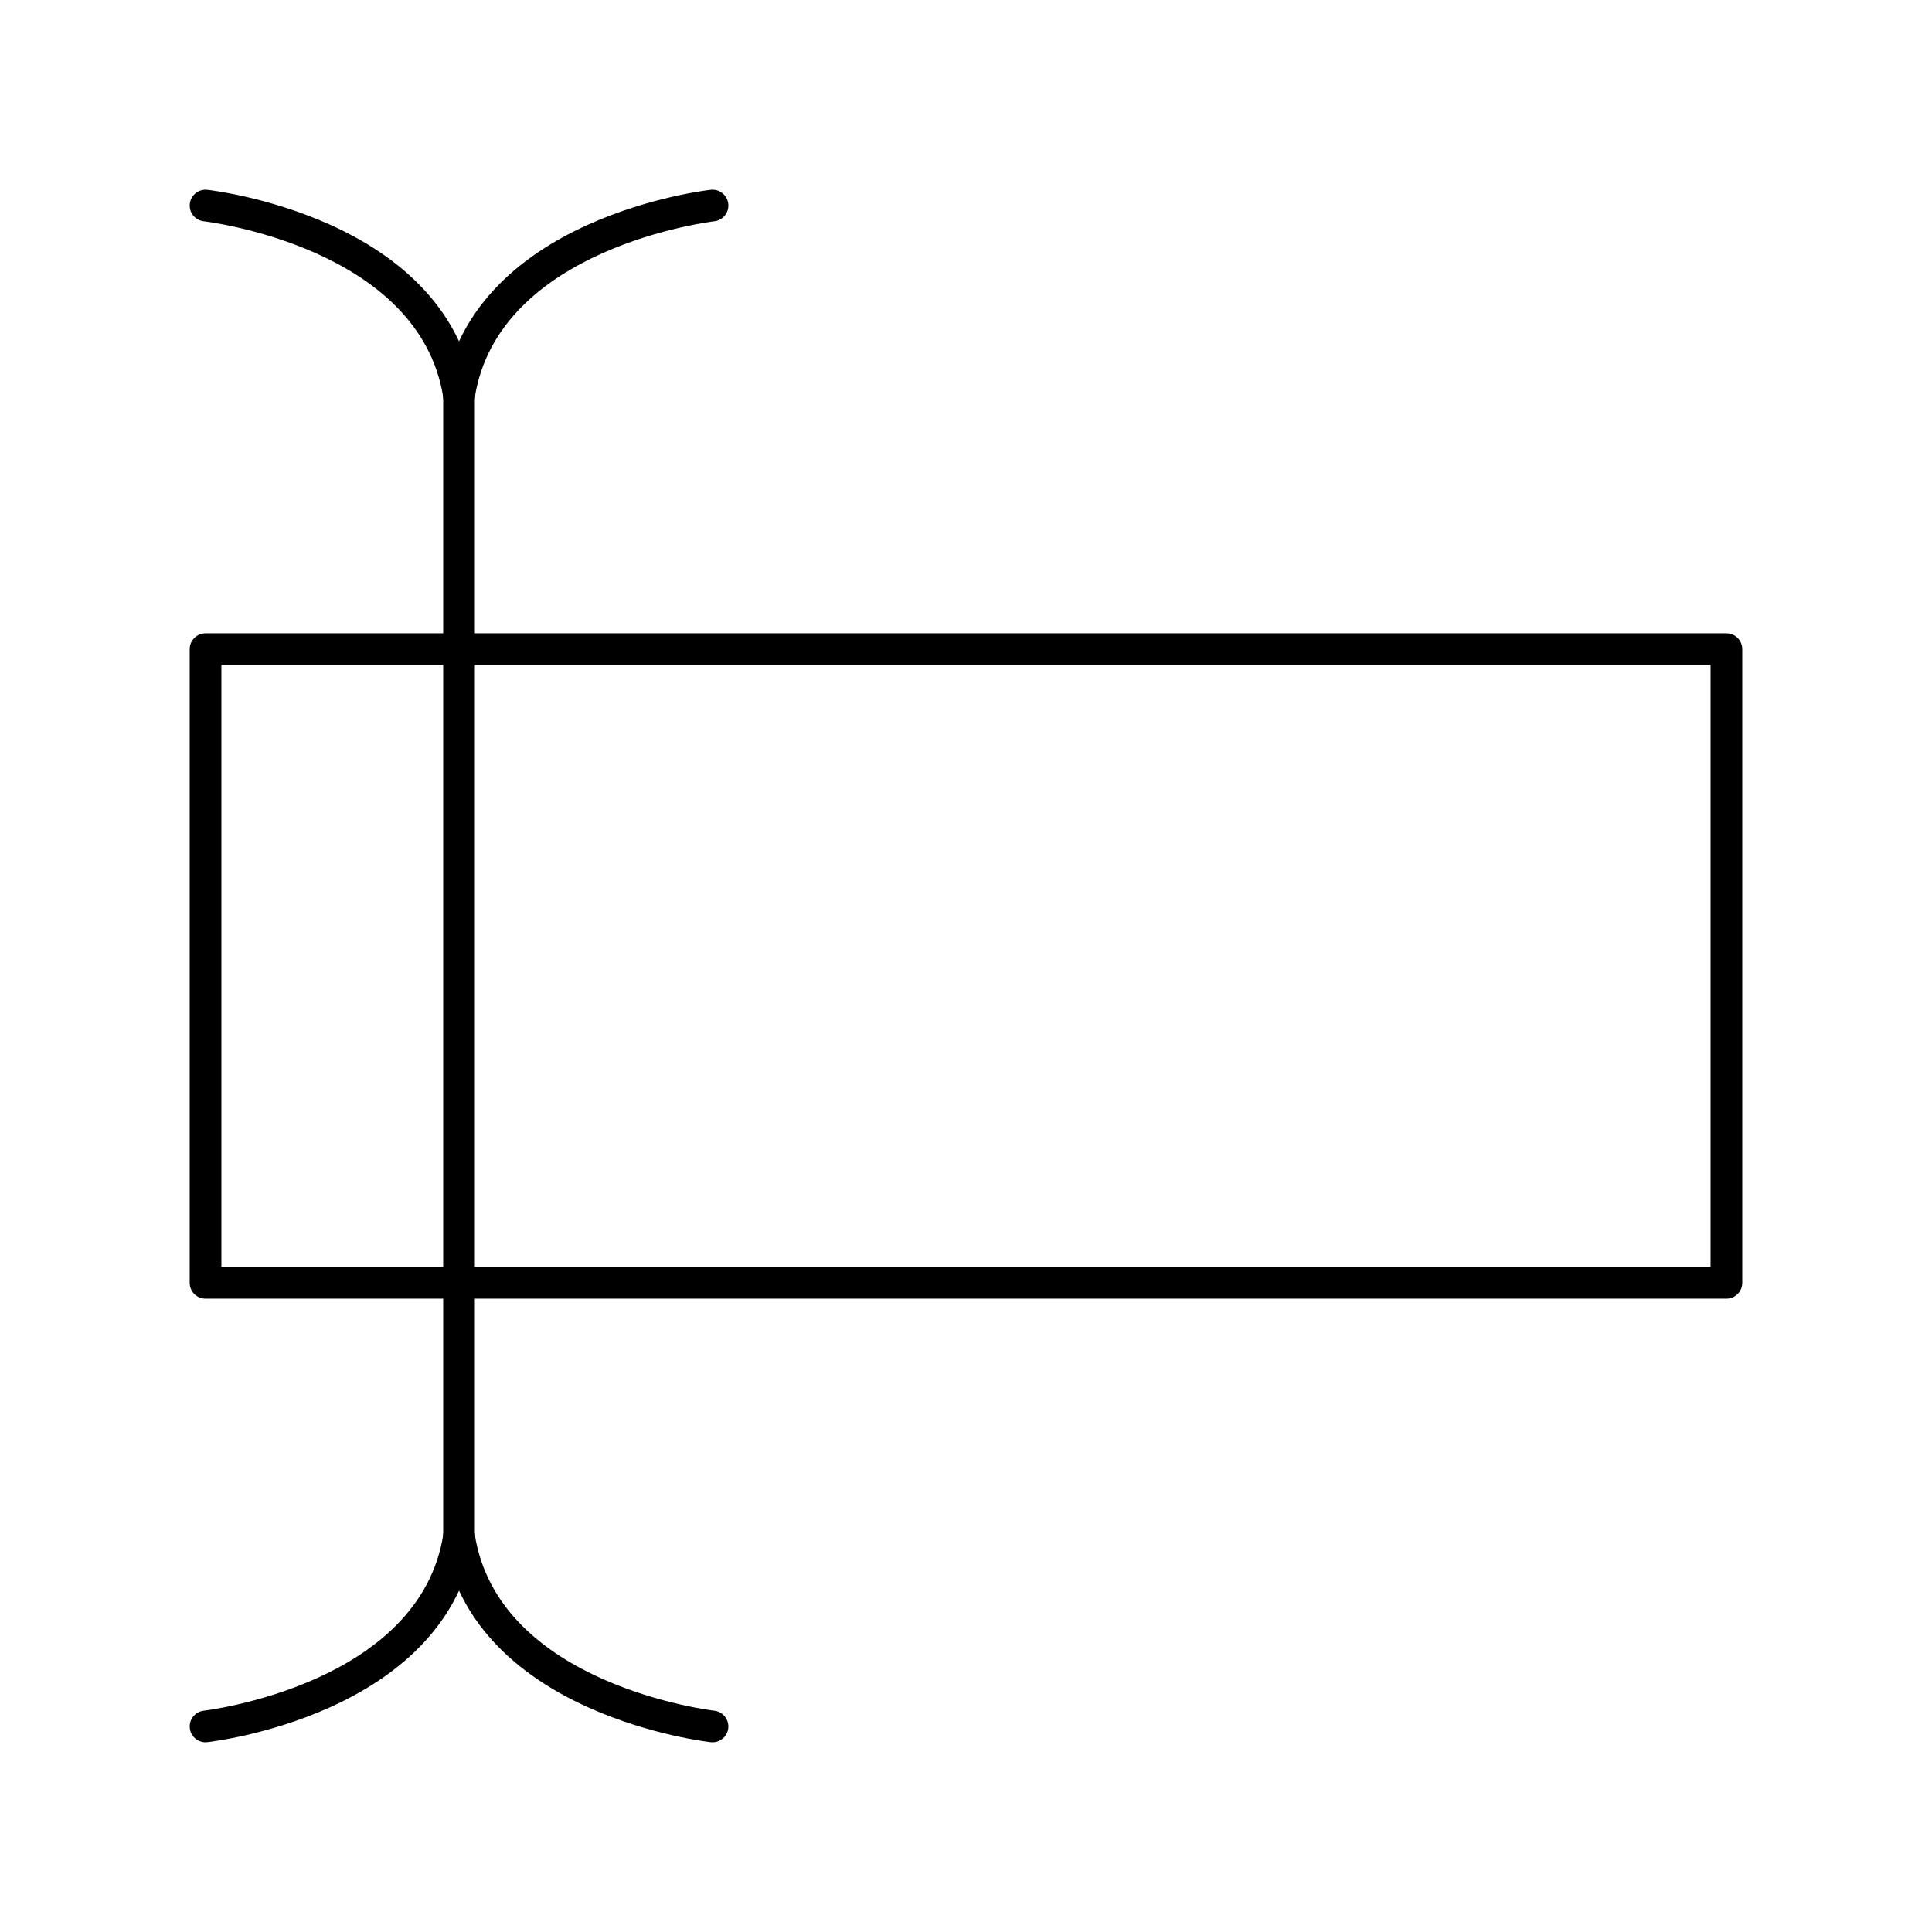
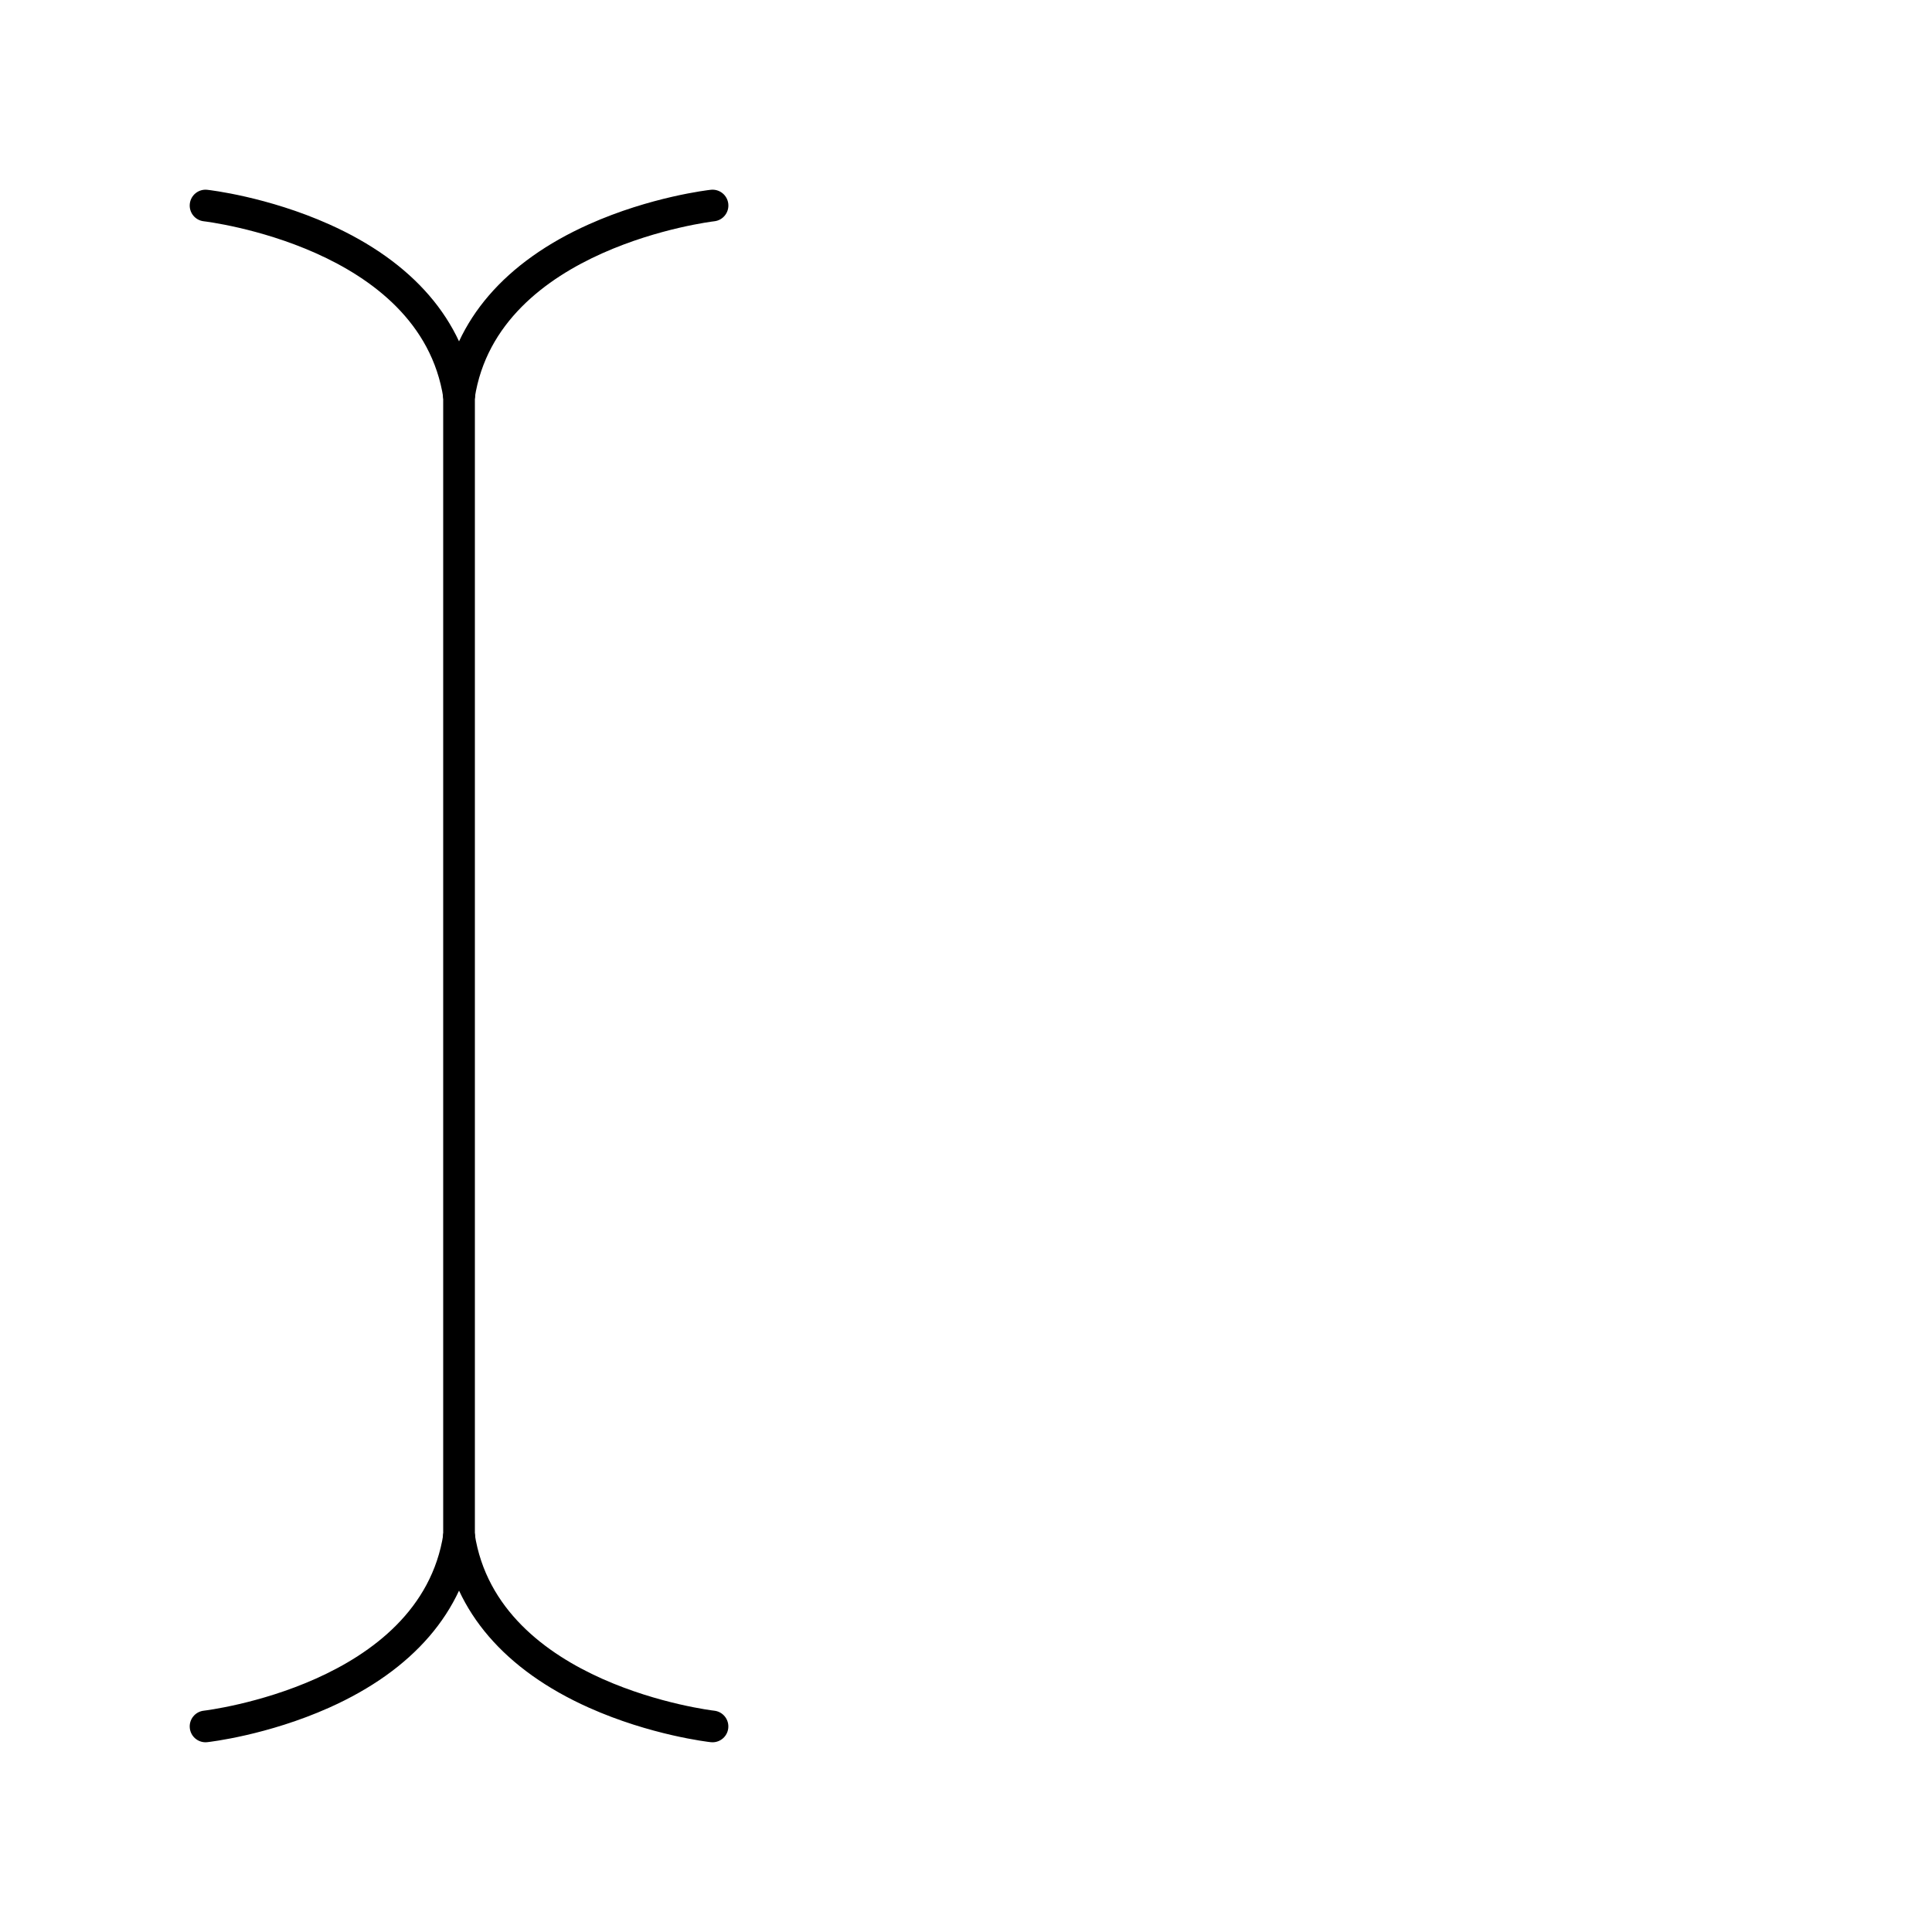
<svg xmlns="http://www.w3.org/2000/svg" fill="#000000" width="800px" height="800px" version="1.1" viewBox="144 144 512 512">
  <g>
-     <path d="m601.52 488.16h-403.05c-2.32 0-4.199-1.879-4.199-4.199v-167.93c0-2.32 1.879-4.199 4.199-4.199h403.05c2.32 0 4.199 1.879 4.199 4.199v167.94c0 2.316-1.883 4.195-4.199 4.195zm-398.85-8.395h394.65v-159.54h-394.65z" />
    <path d="m265.65 555.34c-2.32 0-4.199-1.879-4.199-4.199v-302.29c0-2.32 1.879-4.199 4.199-4.199 2.32 0 4.199 1.879 4.199 4.199v302.29c0 2.32-1.879 4.199-4.199 4.199z" />
    <path d="m265.64 253.05c-2.035 0-3.824-1.484-4.144-3.559-6.156-40.023-62.914-46.781-63.488-46.848-2.305-0.258-3.965-2.332-3.707-4.637 0.258-2.305 2.332-3.965 4.637-3.707 0.645 0.07 15.953 1.836 32.32 9.156 22.238 9.949 35.566 25.426 38.543 44.758 0.352 2.293-1.219 4.434-3.512 4.789-0.223 0.031-0.438 0.047-0.648 0.047z" />
    <path d="m265.66 253.05c-0.211 0-0.426-0.016-0.645-0.051-2.293-0.352-3.863-2.496-3.512-4.789 2.973-19.332 16.301-34.809 38.543-44.758 16.363-7.32 31.676-9.086 32.32-9.156 2.305-0.254 4.379 1.402 4.637 3.707 0.258 2.305-1.402 4.379-3.707 4.637-0.574 0.066-57.348 6.91-63.492 46.848-0.32 2.078-2.109 3.562-4.144 3.562z" />
    <path d="m198.47 605.72c-2.109 0-3.93-1.586-4.168-3.734-0.258-2.305 1.402-4.379 3.707-4.637 0.574-0.066 57.348-6.91 63.492-46.848 0.352-2.293 2.496-3.863 4.789-3.512 2.293 0.352 3.863 2.496 3.512 4.789-2.973 19.332-16.301 34.809-38.543 44.758-16.363 7.32-31.676 9.086-32.32 9.156-0.156 0.016-0.312 0.027-0.469 0.027z" />
    <path d="m332.83 605.72c-0.156 0-0.312-0.008-0.469-0.023-0.645-0.07-15.953-1.836-32.32-9.156-22.238-9.949-35.566-25.426-38.543-44.758-0.352-2.293 1.219-4.434 3.512-4.789 2.289-0.355 4.434 1.219 4.789 3.512 6.156 40.023 62.914 46.785 63.488 46.848 2.305 0.258 3.965 2.332 3.707 4.637-0.234 2.141-2.051 3.731-4.164 3.731z" />
  </g>
</svg>